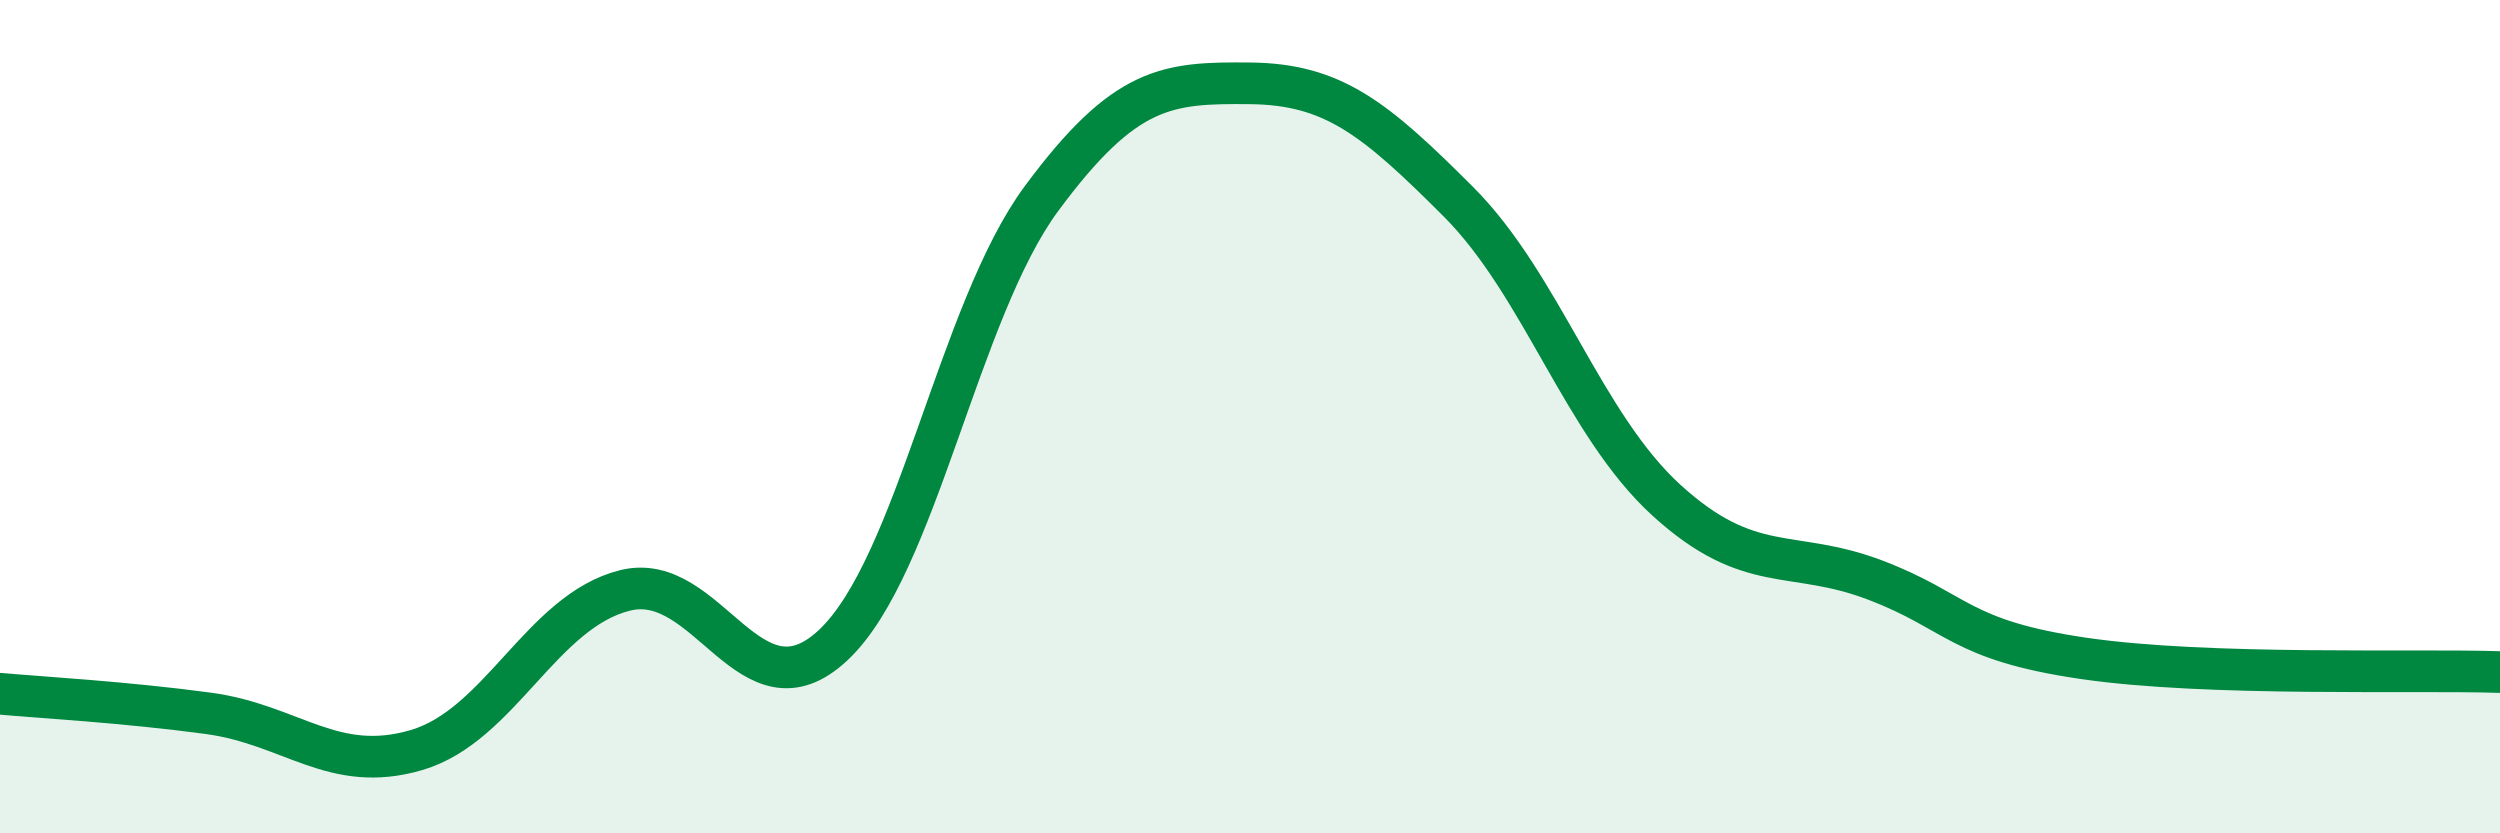
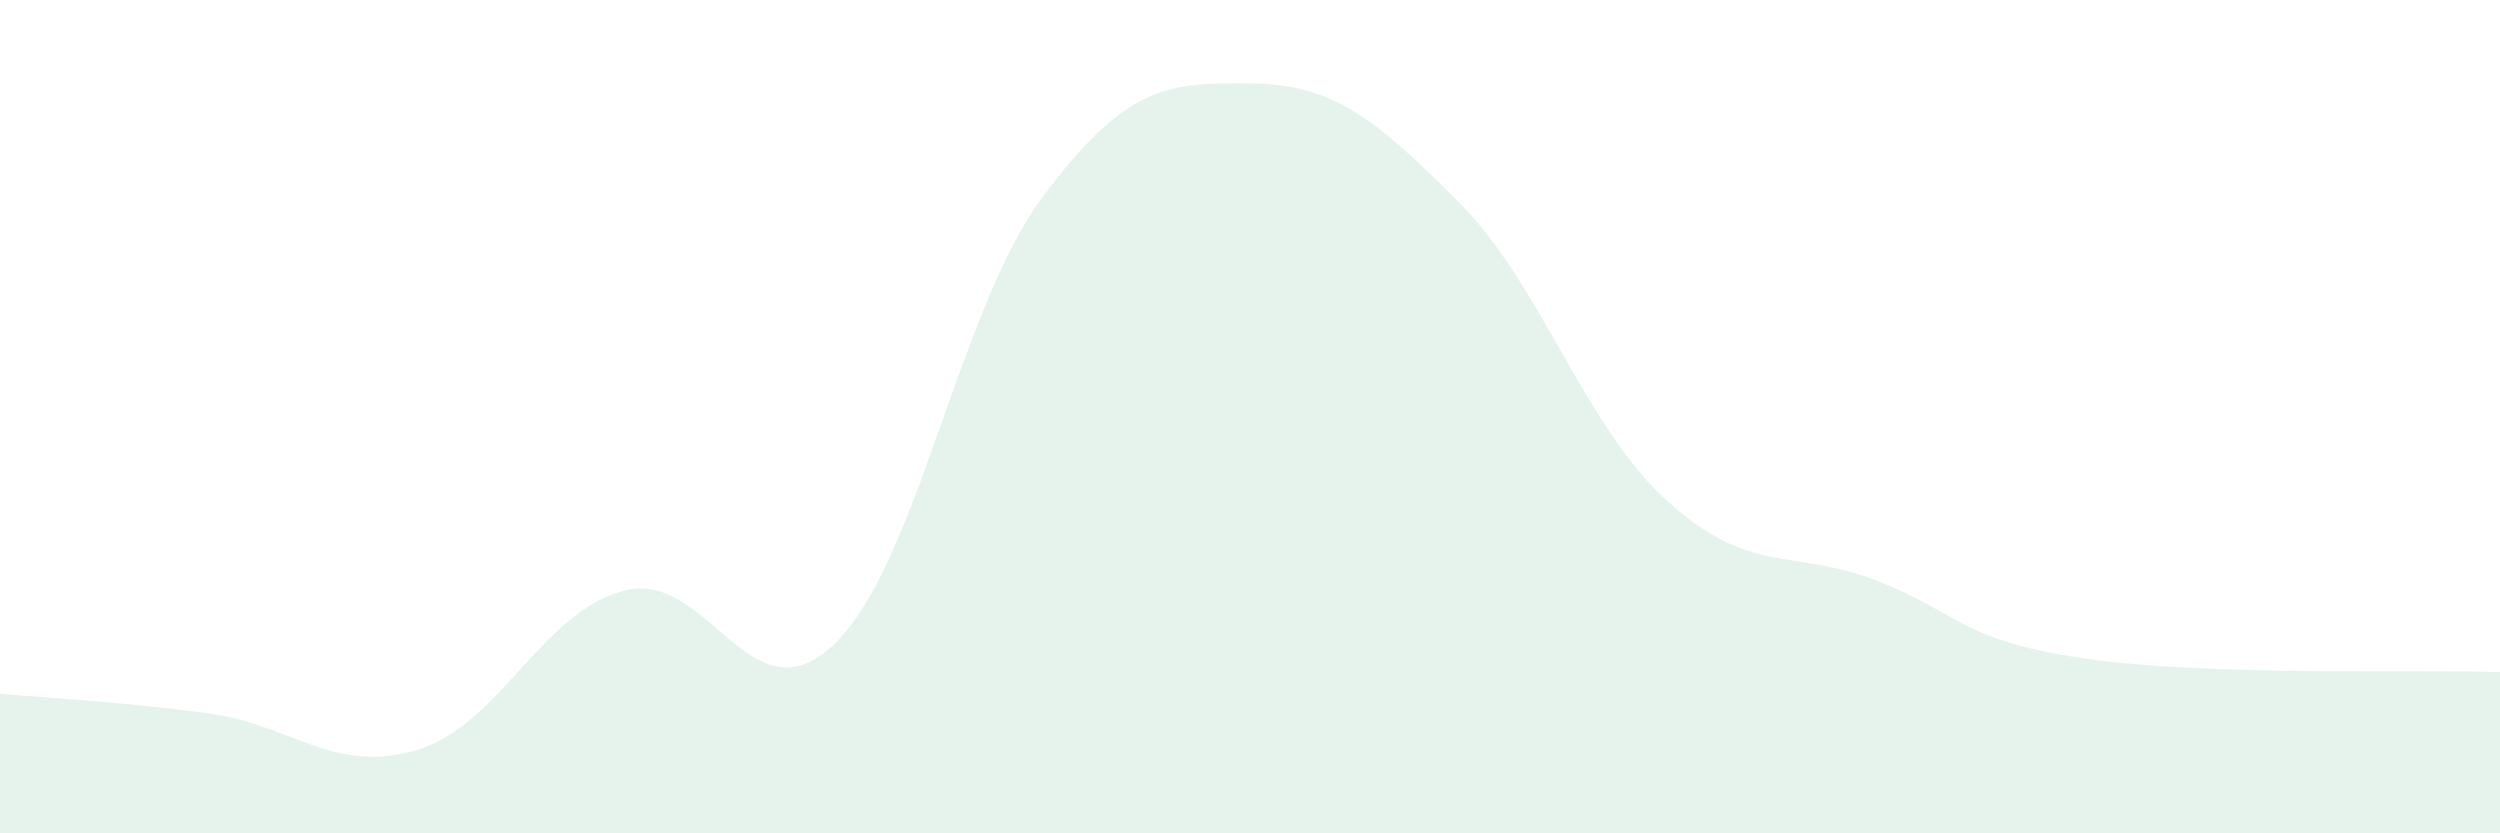
<svg xmlns="http://www.w3.org/2000/svg" width="60" height="20" viewBox="0 0 60 20">
  <path d="M 0,16.65 C 1,16.74 3,16.85 5,17.12 C 7,17.39 8,18.59 10,18 C 12,17.41 13,14.67 15,14.17 C 17,13.67 18,17.36 20,15.48 C 22,13.6 23,7.46 25,4.76 C 27,2.06 28,1.98 30,2 C 32,2.02 33,2.84 35,4.84 C 37,6.84 38,10.19 40,12.01 C 42,13.83 43,13.16 45,13.92 C 47,14.68 47,15.36 50,15.8 C 53,16.24 58,16.06 60,16.13L60 20L0 20Z" fill="#008740" opacity="0.1" stroke-linecap="round" stroke-linejoin="round" />
-   <path d="M 0,16.65 C 1,16.74 3,16.85 5,17.12 C 7,17.39 8,18.59 10,18 C 12,17.41 13,14.67 15,14.17 C 17,13.67 18,17.36 20,15.48 C 22,13.6 23,7.46 25,4.76 C 27,2.06 28,1.98 30,2 C 32,2.02 33,2.84 35,4.84 C 37,6.84 38,10.19 40,12.01 C 42,13.83 43,13.16 45,13.92 C 47,14.68 47,15.36 50,15.8 C 53,16.24 58,16.06 60,16.13" stroke="#008740" stroke-width="1" fill="none" stroke-linecap="round" stroke-linejoin="round" />
</svg>